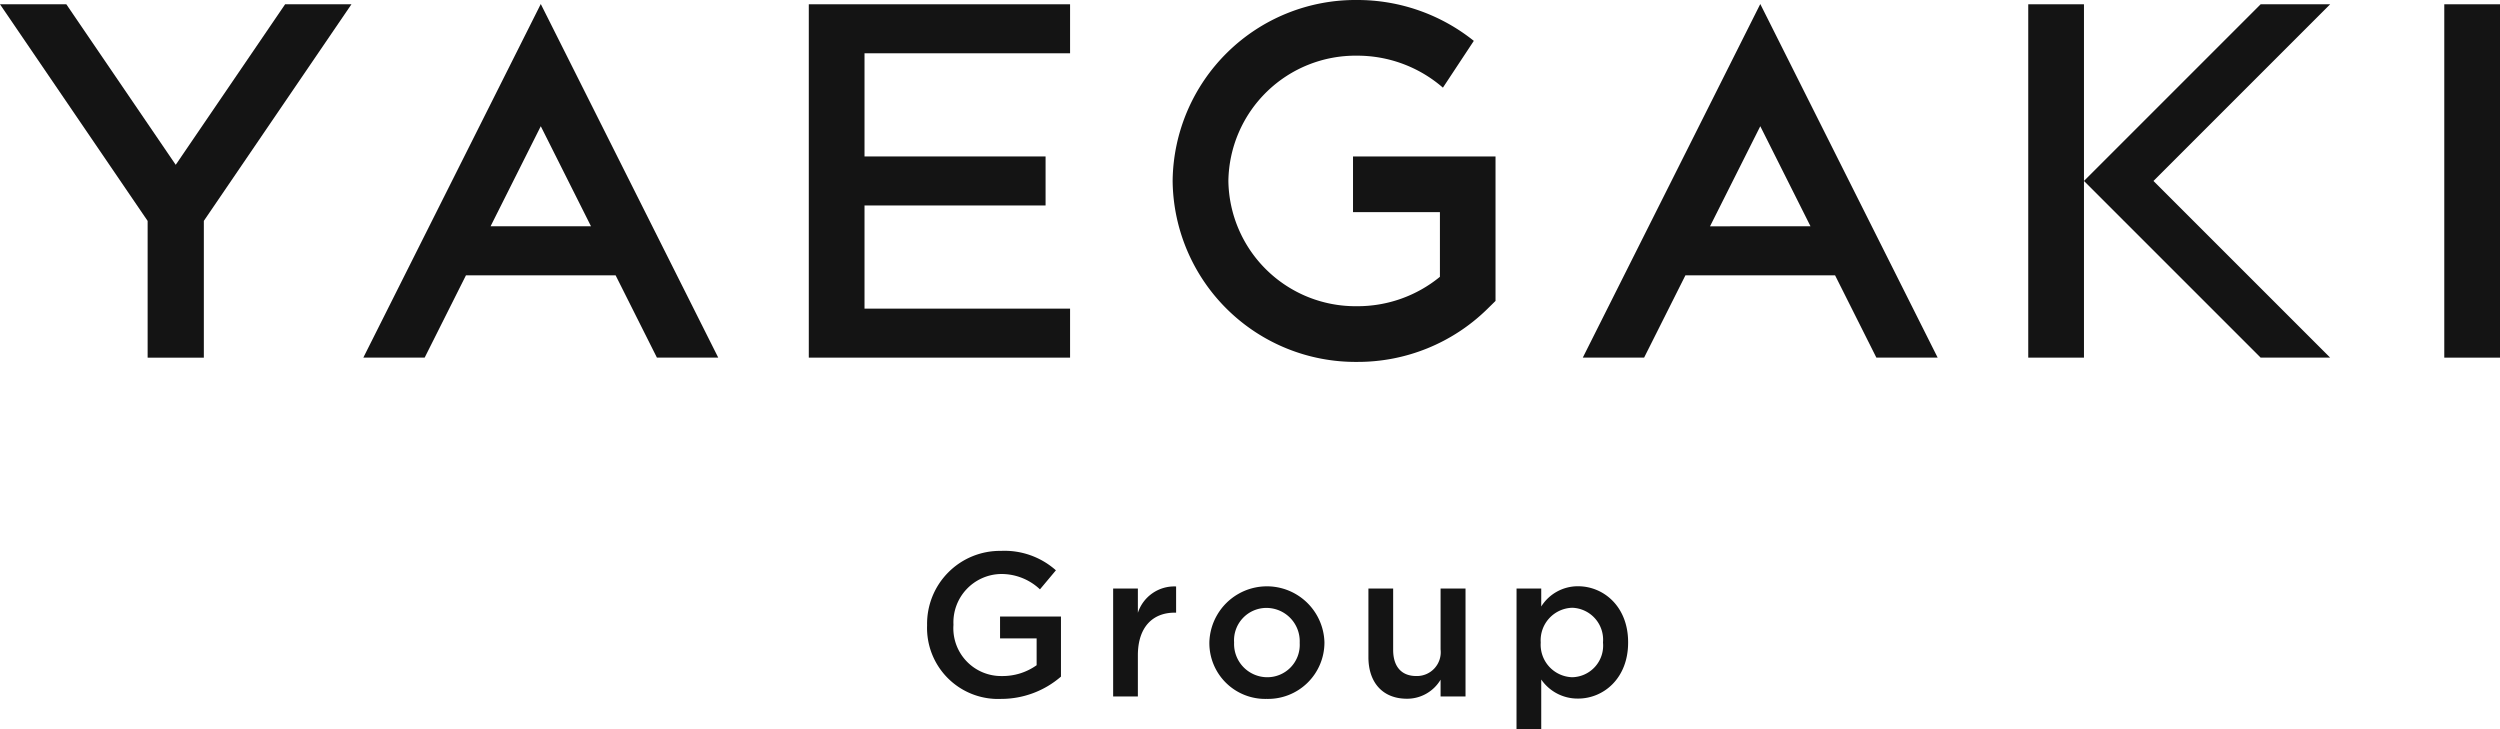
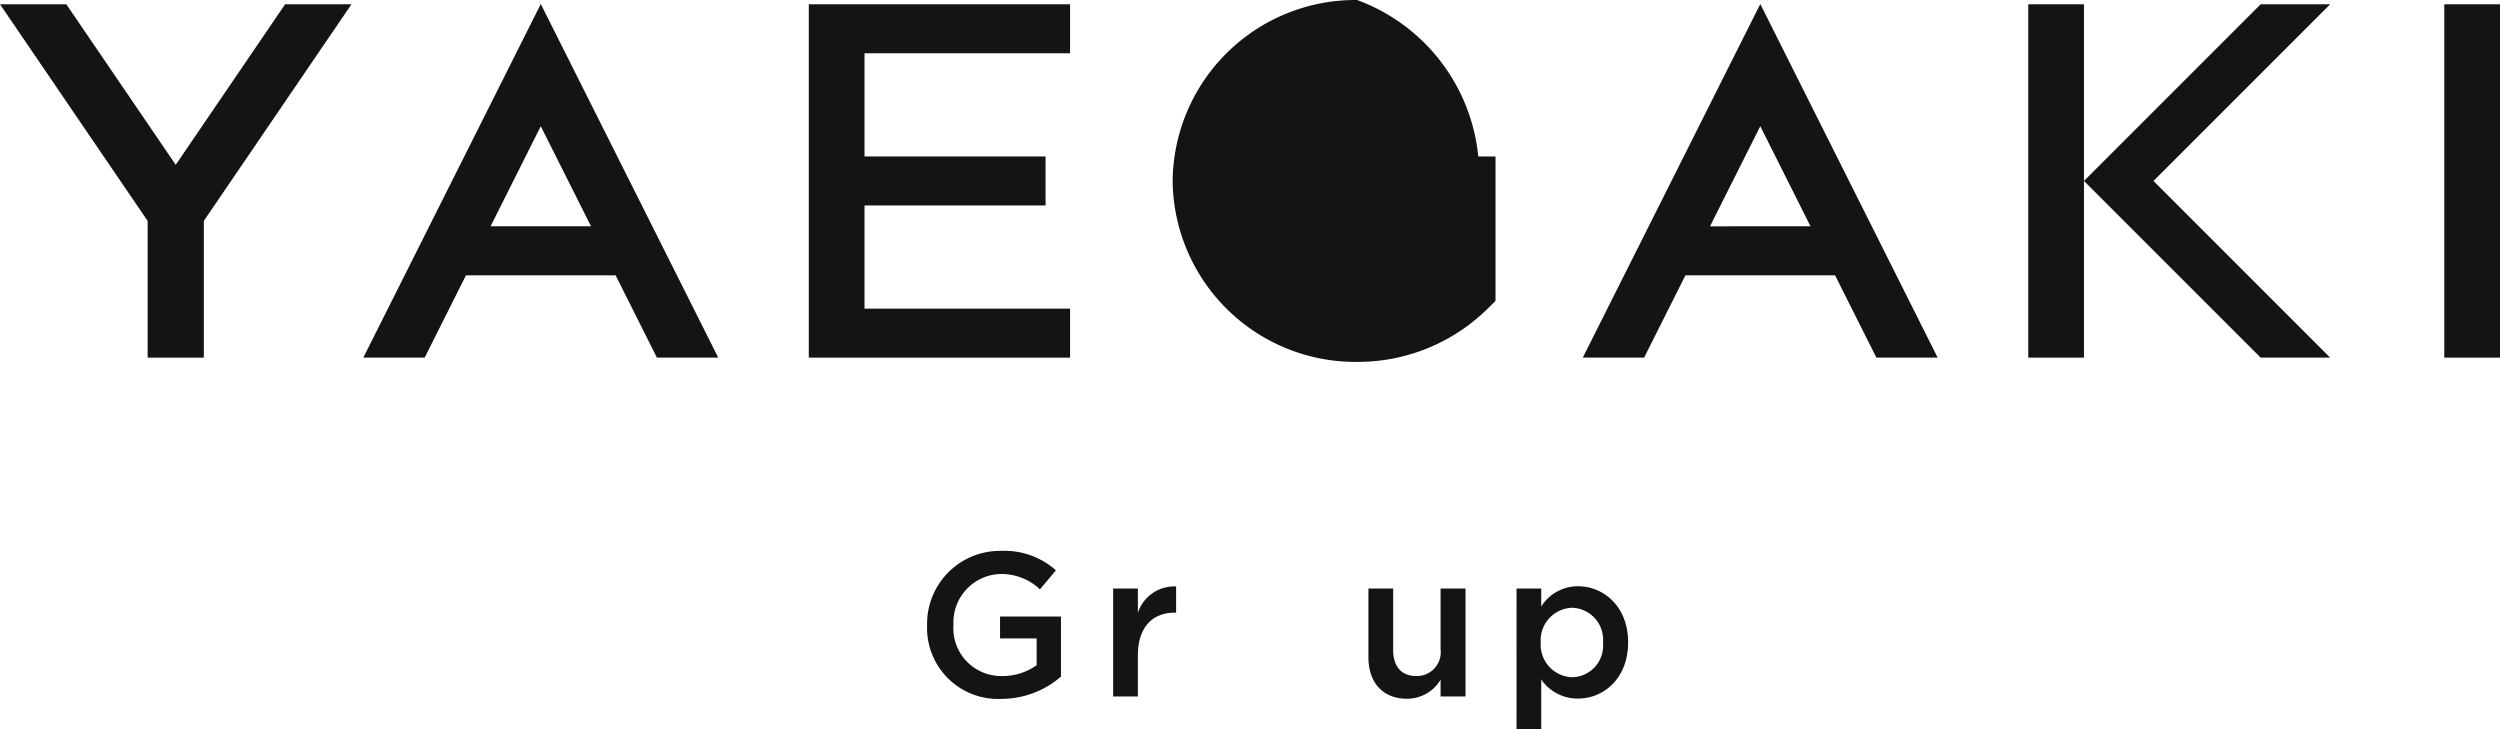
<svg xmlns="http://www.w3.org/2000/svg" viewBox="0 0 210 61.249">
  <path d="M131.812,52.673v-.034a6.125,6.125,0,0,1,6.2-6.217,6.492,6.492,0,0,1,4.62,1.632l-1.34,1.6a4.708,4.708,0,0,0-3.366-1.288,4.066,4.066,0,0,0-3.9,4.241v.035a4.015,4.015,0,0,0,4.087,4.293,4.908,4.908,0,0,0,2.9-.91v-2.25h-3.073V51.935h5.117v5.048a7.665,7.665,0,0,1-5.014,1.872A5.965,5.965,0,0,1,131.812,52.673Z" transform="translate(-53.936 -0.148)" style="fill:#141414" />
  <path d="M147.44,49.582h2.077v2.044a3.215,3.215,0,0,1,3.212-2.215v2.2h-.12c-1.82,0-3.092,1.184-3.092,3.588v3.452H147.44Z" transform="translate(-53.936 -0.148)" style="fill:#141414" />
-   <path d="M155.522,54.167v-.034a4.835,4.835,0,0,1,9.667-.035v.035a4.74,4.74,0,0,1-4.86,4.722A4.689,4.689,0,0,1,155.522,54.167Zm7.589,0v-.034a2.8,2.8,0,0,0-2.782-2.92A2.721,2.721,0,0,0,157.6,54.1v.035a2.794,2.794,0,0,0,2.764,2.9A2.72,2.72,0,0,0,163.111,54.167Z" transform="translate(-53.936 -0.148)" style="fill:#141414" />
  <path d="M168.883,55.352v-5.77h2.078v5.152c0,1.408.7,2.2,1.94,2.2a2,2,0,0,0,2.044-2.233V49.582h2.095v9.067h-2.095V57.241a3.265,3.265,0,0,1-2.834,1.6C170.068,58.838,168.883,57.464,168.883,55.352Z" transform="translate(-53.936 -0.148)" style="fill:#141414" />
  <path d="M181.326,49.582H183.4v1.511a3.632,3.632,0,0,1,3.092-1.7c2.128,0,4.206,1.683,4.206,4.7v.035c0,3-2.06,4.7-4.206,4.7a3.707,3.707,0,0,1-3.092-1.6V61.4h-2.077Zm7.263,4.551V54.1A2.685,2.685,0,0,0,186,51.2a2.734,2.734,0,0,0-2.644,2.9v.035a2.734,2.734,0,0,0,2.644,2.9A2.655,2.655,0,0,0,188.589,54.133Z" transform="translate(-53.936 -0.148)" style="fill:#141414" />
  <rect x="205.32" y="0.36" width="4.68" height="29.682" style="fill:#141414" />
  <polygon points="189.894 0.36 178.362 11.892 175.053 15.201 178.362 18.51 189.894 30.041 195.732 30.041 180.891 15.201 195.732 0.36 189.894 0.36" style="fill:#141414" />
  <polygon points="170.373 0.36 170.373 30.041 175.053 30.041 175.053 21.438 175.053 16.103 175.053 15.201 175.053 0.36 170.373 0.36" style="fill:#141414" />
  <polygon points="67.939 30.041 89.886 30.041 89.886 25.925 72.619 25.925 72.619 17.259 87.828 17.259 87.828 13.142 72.619 13.142 72.619 4.476 89.886 4.476 89.886 0.36 67.939 0.36 67.939 30.041" style="fill:#141414" />
-   <path d="M167.589,17.969h7.3V23.4a10.9,10.9,0,0,1-6.959,2.469,10.681,10.681,0,0,1-10.81-10.522,10.681,10.681,0,0,1,10.81-10.522,10.955,10.955,0,0,1,7.211,2.686l2.595-3.93A15.636,15.636,0,0,0,167.926.148a15.363,15.363,0,0,0-15.489,15.2,15.364,15.364,0,0,0,15.489,15.2,15.535,15.535,0,0,0,10.934-4.434l.7-.688V13.29H167.589Z" transform="translate(-53.936 -0.148)" style="fill:#141414" />
+   <path d="M167.589,17.969h7.3V23.4l2.595-3.93A15.636,15.636,0,0,0,167.926.148a15.363,15.363,0,0,0-15.489,15.2,15.364,15.364,0,0,0,15.489,15.2,15.535,15.535,0,0,0,10.934-4.434l.7-.688V13.29H167.589Z" transform="translate(-53.936 -0.148)" style="fill:#141414" />
  <polygon points="14.761 13.844 5.572 0.36 0 0.36 12.401 18.557 12.401 30.042 17.123 30.042 17.123 18.553 29.522 0.36 23.95 0.36 14.761 13.844" style="fill:#141414" />
  <path d="M84.455,30.189h5.152l3.47-6.915h12.57l3.471,6.915h5.151L99.362.485ZM95.143,19.157l4.219-8.407,4.219,8.407Z" transform="translate(-53.936 -0.148)" style="fill:#141414" />
  <path d="M186.89,30.189h5.151l3.471-6.915h12.57l3.47,6.915H216.7L201.8.485Zm10.688-11.032L201.8,10.75l4.219,8.407Z" transform="translate(-53.936 -0.148)" style="fill:#141414" />
</svg>